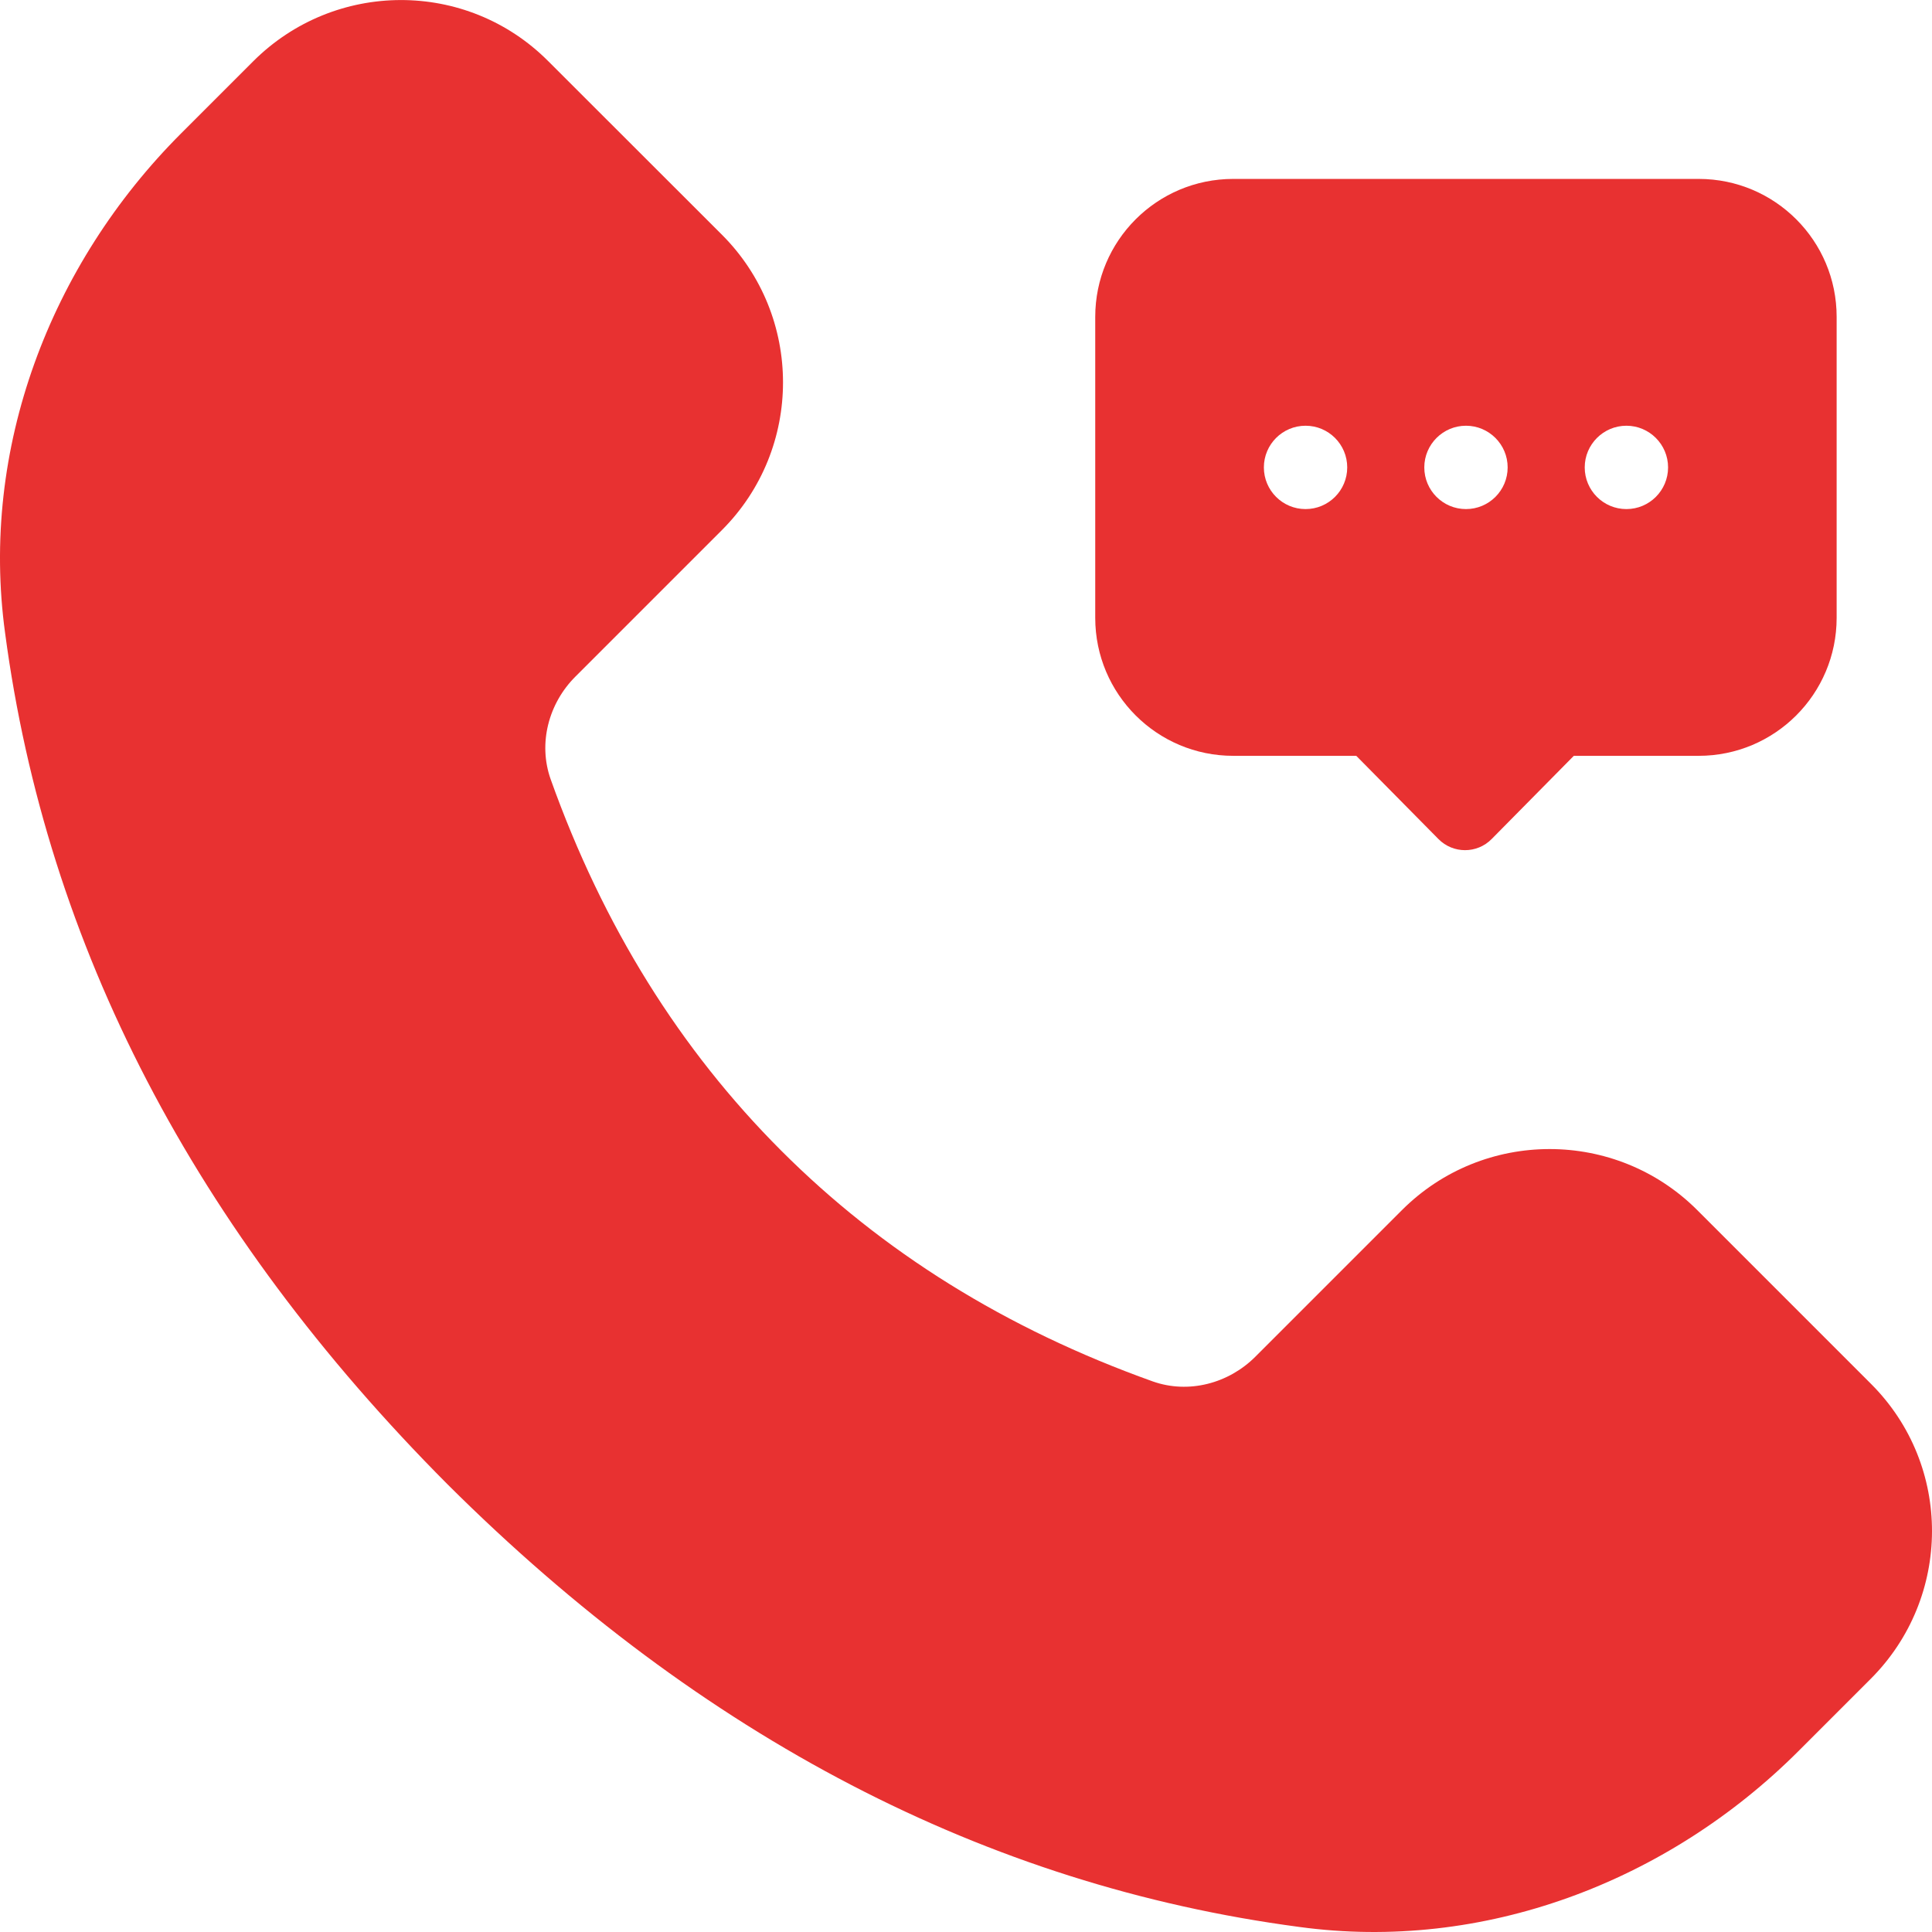
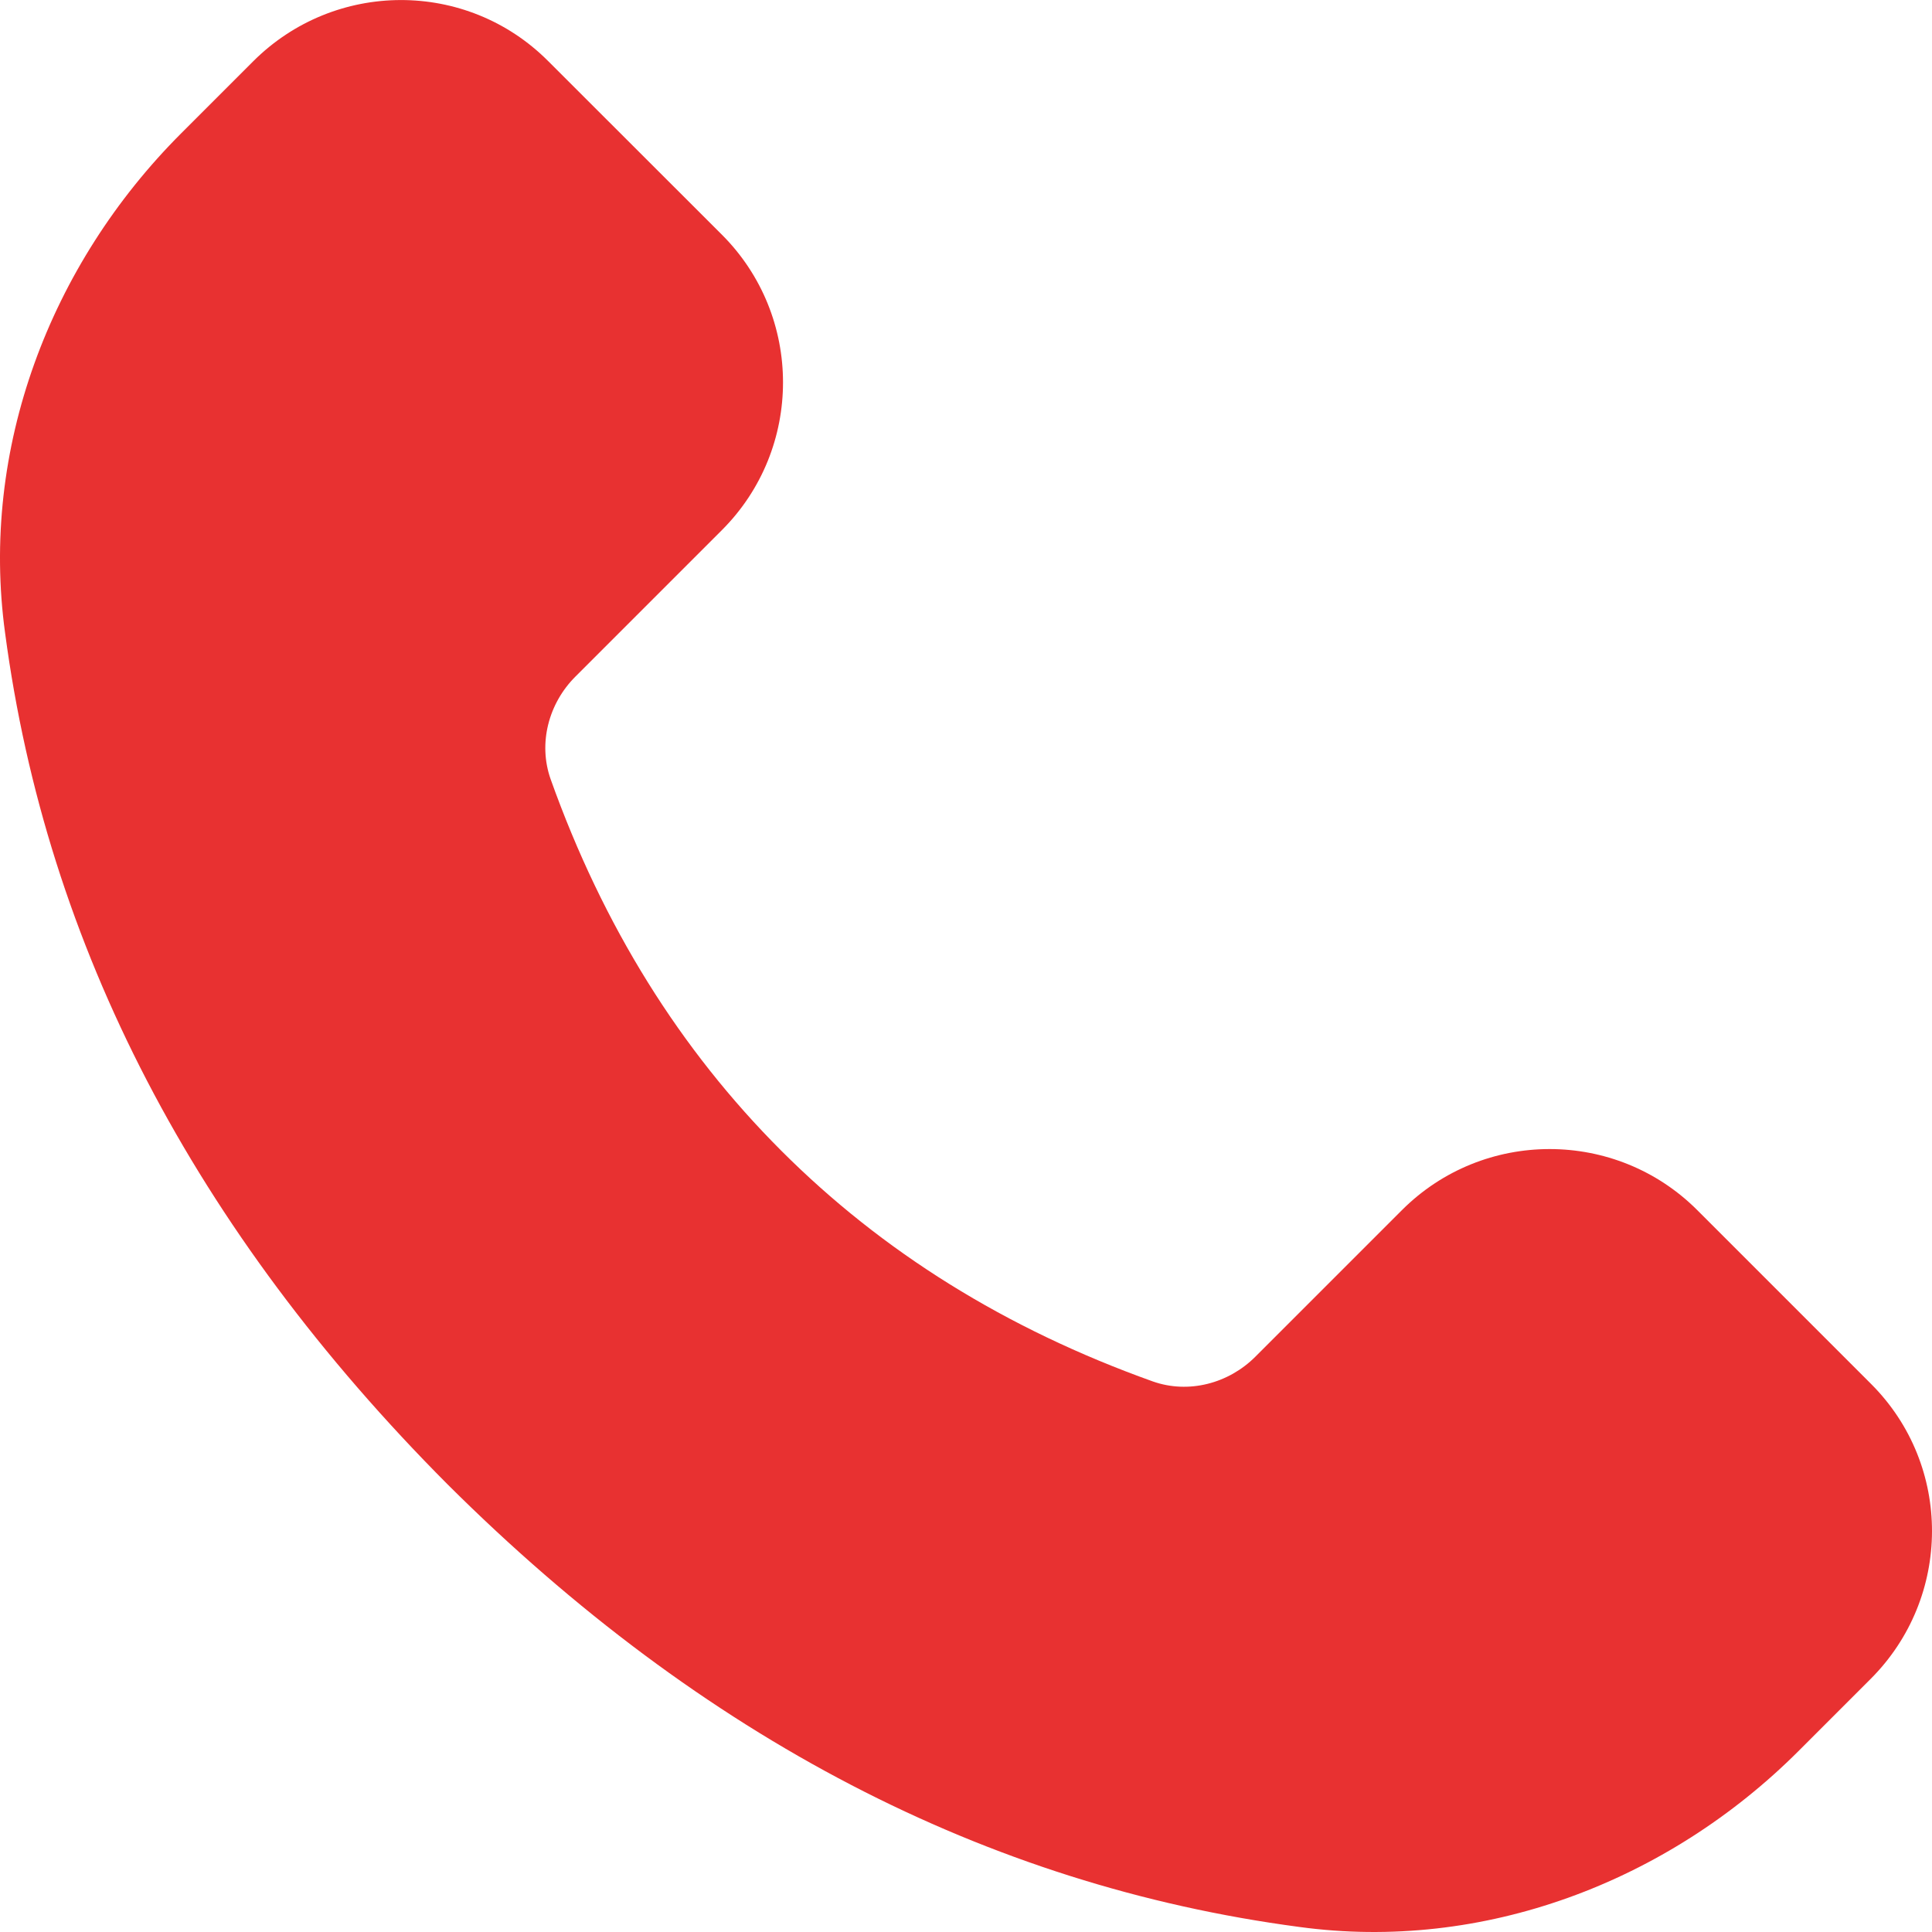
<svg xmlns="http://www.w3.org/2000/svg" width="28" height="28" viewBox="0 0 28 28" fill="none">
  <path d="M11.323 16.677C9.861 15.215 8.741 13.425 7.98 11.292C7.797 10.774 7.95 10.195 8.338 9.807L10.463 7.682C11.643 6.502 11.643 4.582 10.463 3.402L7.941 0.882C6.761 -0.298 4.849 -0.291 3.668 0.89L2.625 1.933C0.721 3.837 -0.292 6.51 0.074 9.175C0.676 13.707 2.816 17.827 6.487 21.513C10.173 25.184 14.293 27.324 18.825 27.926C21.491 28.292 24.164 27.279 26.068 25.375L27.111 24.332C28.291 23.152 28.299 21.24 27.119 20.059L24.598 17.538C23.418 16.358 21.498 16.358 20.318 17.538L18.193 19.663C17.805 20.051 17.226 20.204 16.708 20.021C14.575 19.259 12.785 18.14 11.323 16.677Z" fill="#E83131" />
-   <path d="M24.619 2.593H17.873C16.768 2.593 15.873 3.488 15.873 4.593V8.954C15.873 10.059 16.768 10.954 17.873 10.954H19.656L20.847 12.16C21.059 12.375 21.406 12.375 21.618 12.16L22.809 10.954H24.618C25.723 10.954 26.618 10.059 26.618 8.954V4.593C26.619 3.489 25.724 2.593 24.619 2.593ZM18.921 7.378C18.587 7.378 18.317 7.107 18.317 6.774C18.317 6.441 18.587 6.17 18.921 6.17C19.255 6.17 19.525 6.441 19.525 6.774C19.525 7.107 19.255 7.378 18.921 7.378ZM21.246 7.378C20.912 7.378 20.642 7.107 20.642 6.774C20.642 6.441 20.913 6.17 21.246 6.17C21.579 6.17 21.85 6.441 21.85 6.774C21.85 7.107 21.58 7.378 21.246 7.378ZM23.571 7.378C23.237 7.378 22.967 7.107 22.967 6.774C22.967 6.441 23.238 6.17 23.571 6.17C23.904 6.17 24.175 6.441 24.175 6.774C24.175 7.107 23.905 7.378 23.571 7.378Z" fill="#E83131" />
</svg>